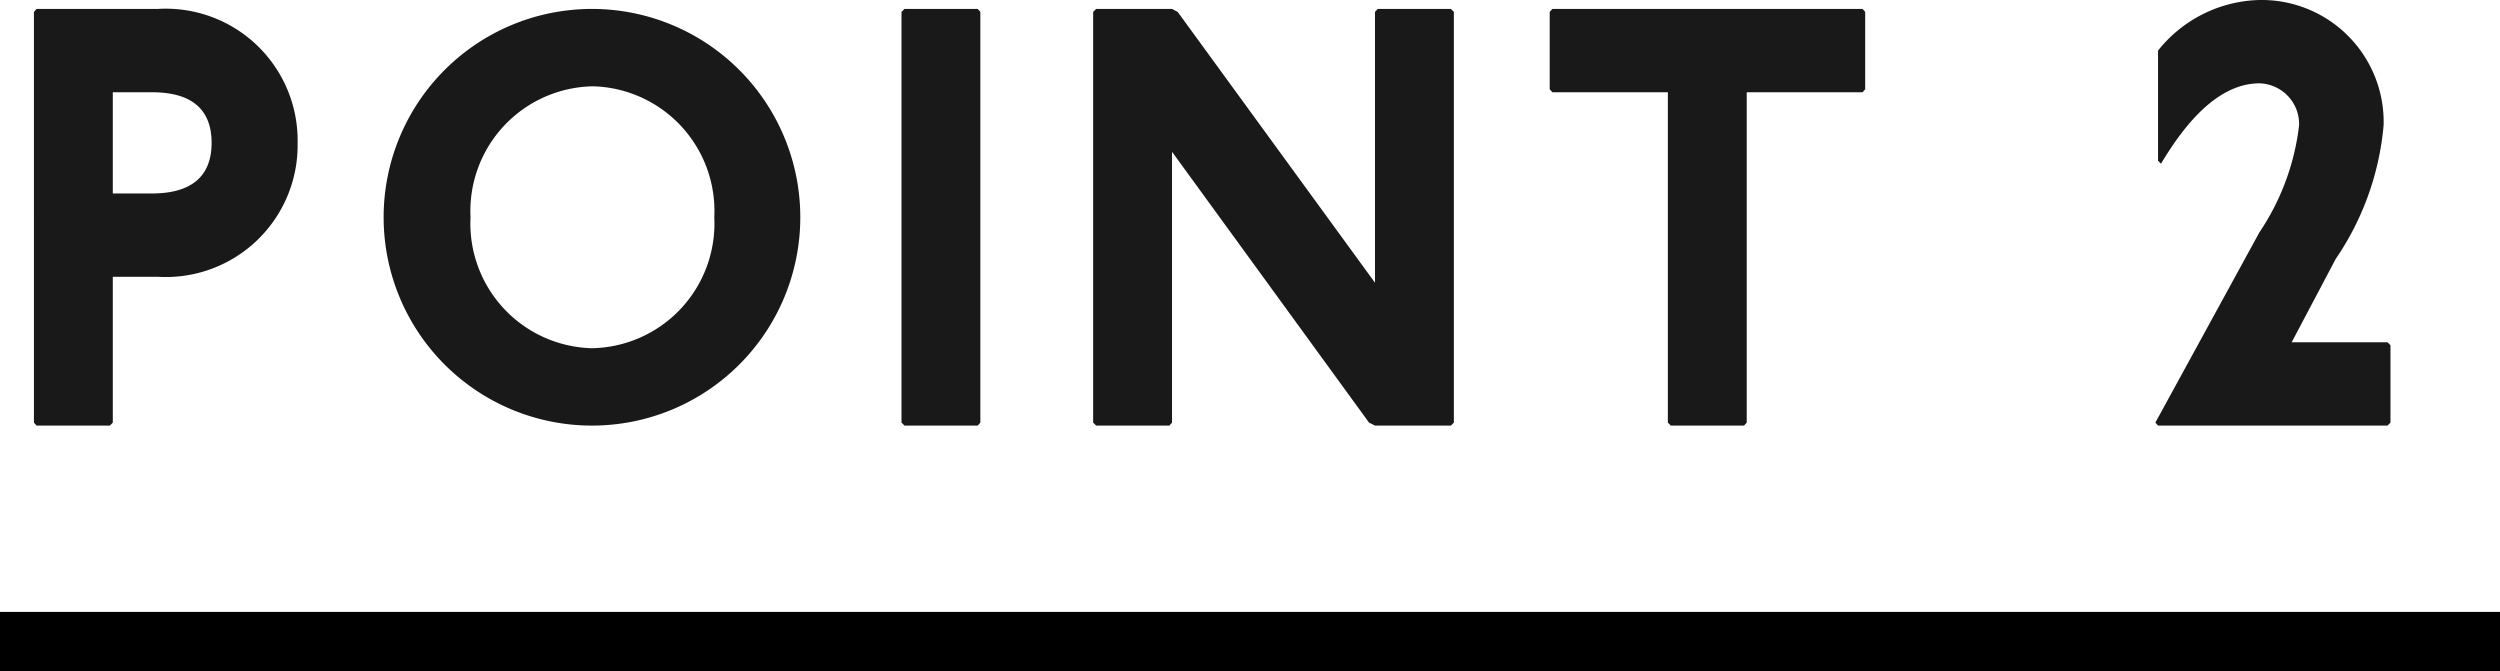
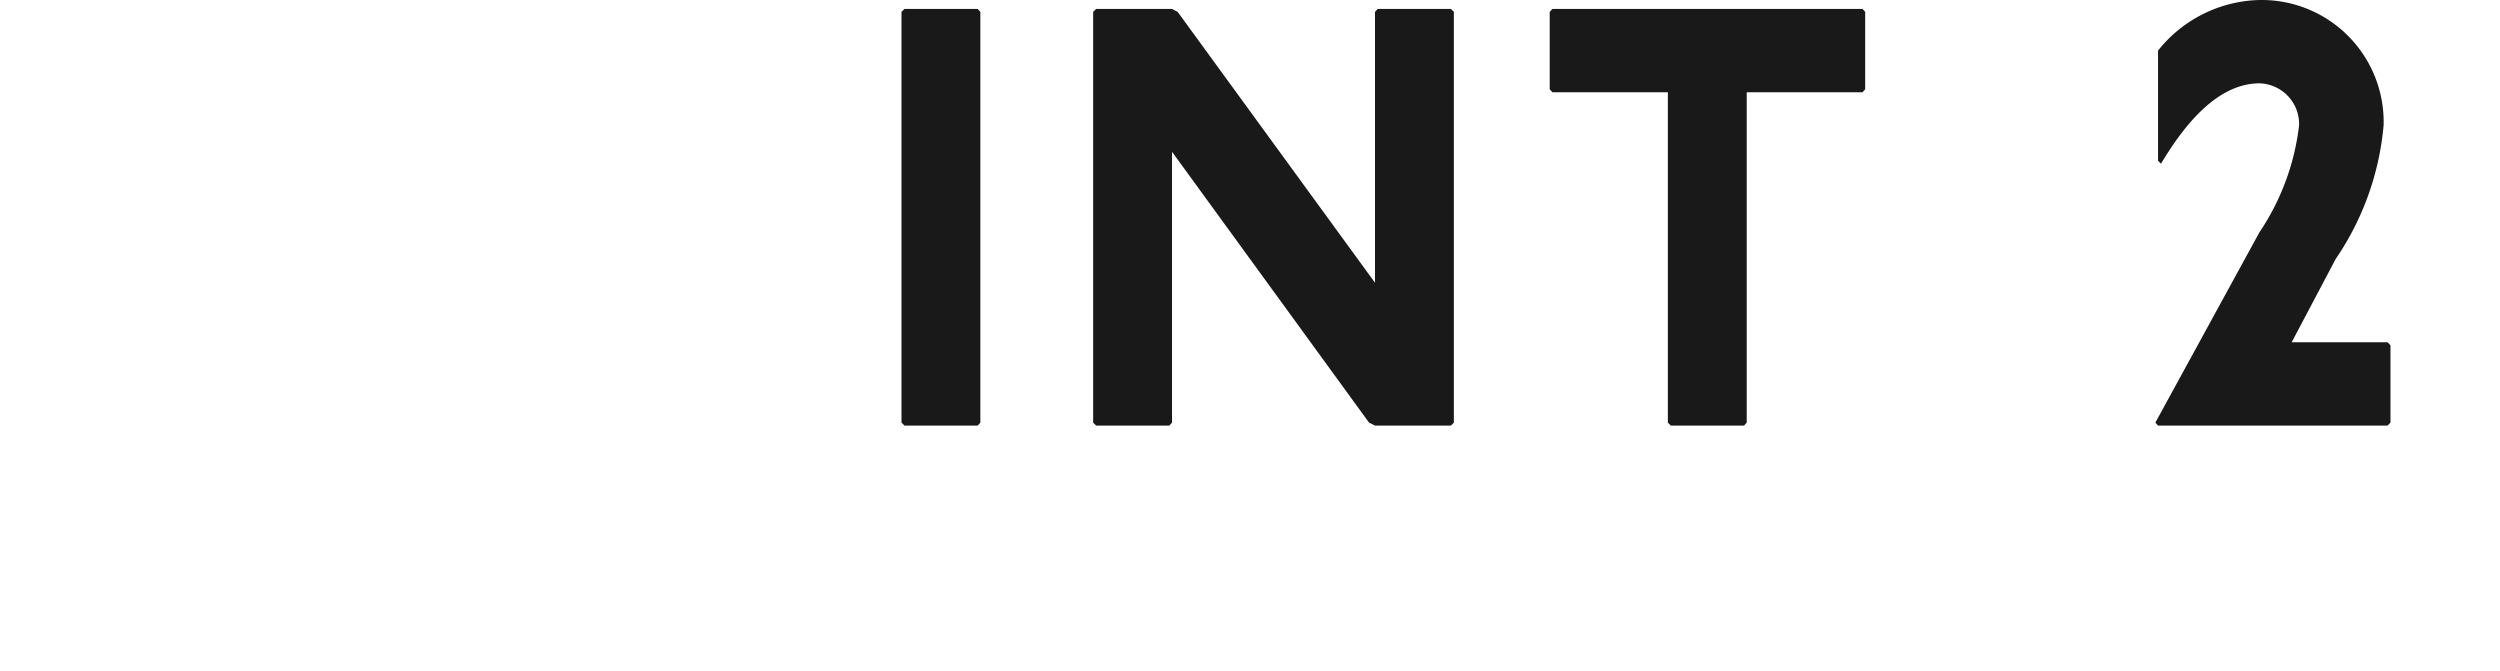
<svg xmlns="http://www.w3.org/2000/svg" viewBox="0 0 84 22.56">
  <defs>
    <style>.cls-1{fill:#191919;}.cls-2{fill:none;stroke:#000;stroke-miterlimit:10;stroke-width:2px;}</style>
  </defs>
  <g id="レイヤー_2" data-name="レイヤー 2">
    <g id="ココがおすすめ">
-       <path class="cls-1" d="M5.3.3A4.43,4.43,0,0,1,10,4.8,4.43,4.43,0,0,1,5.3,9.3H3.79v4.9l-.1.1H1.23l-.09-.1V.4L1.23.3ZM3.79,6.5H5.11c1.23,0,2-.5,2-1.7s-.76-1.7-2-1.7H3.79Z" />
-       <path class="cls-1" d="M26.89,7.3a7,7,0,1,1-14,0,7,7,0,1,1,14,0Zm-11.08,0a4.19,4.19,0,0,0,4.07,4.4A4.19,4.19,0,0,0,24,7.3a4.19,4.19,0,0,0-4.07-4.4A4.19,4.19,0,0,0,15.81,7.3Z" />
      <path class="cls-1" d="M32.85.3l.09.1V14.2l-.09.1H30.39l-.1-.1V.4l.1-.1Z" />
      <path class="cls-1" d="M39.38.3l.19.1L46.2,9.5V.4l.09-.1h2.46l.1.1V14.2l-.1.1H46.2L46,14.2,39.38,5.1v9.1l-.09.1H36.83l-.1-.1V.4l.1-.1Z" />
      <path class="cls-1" d="M62.58.3l.09.1V3l-.09.1H58.69V14.2l-.09.1H56.14l-.1-.1V3.1H52.16L52.07,3V.4l.09-.1Z" />
      <path class="cls-1" d="M72.51,1.7A4.49,4.49,0,0,1,75.92,0a4.1,4.1,0,0,1,4.17,4.2,9.42,9.42,0,0,1-1.61,4.5L77,11.5h3.22l.1.1v2.6l-.1.1H72.51l-.09-.1,3.5-6.4a8.09,8.09,0,0,0,1.33-3.6,1.37,1.37,0,0,0-1.33-1.4c-1.51,0-2.65,1.6-3.31,2.7l-.1-.1Z" />
-       <line class="cls-2" y1="21.56" x2="84" y2="21.56" />
    </g>
  </g>
</svg>